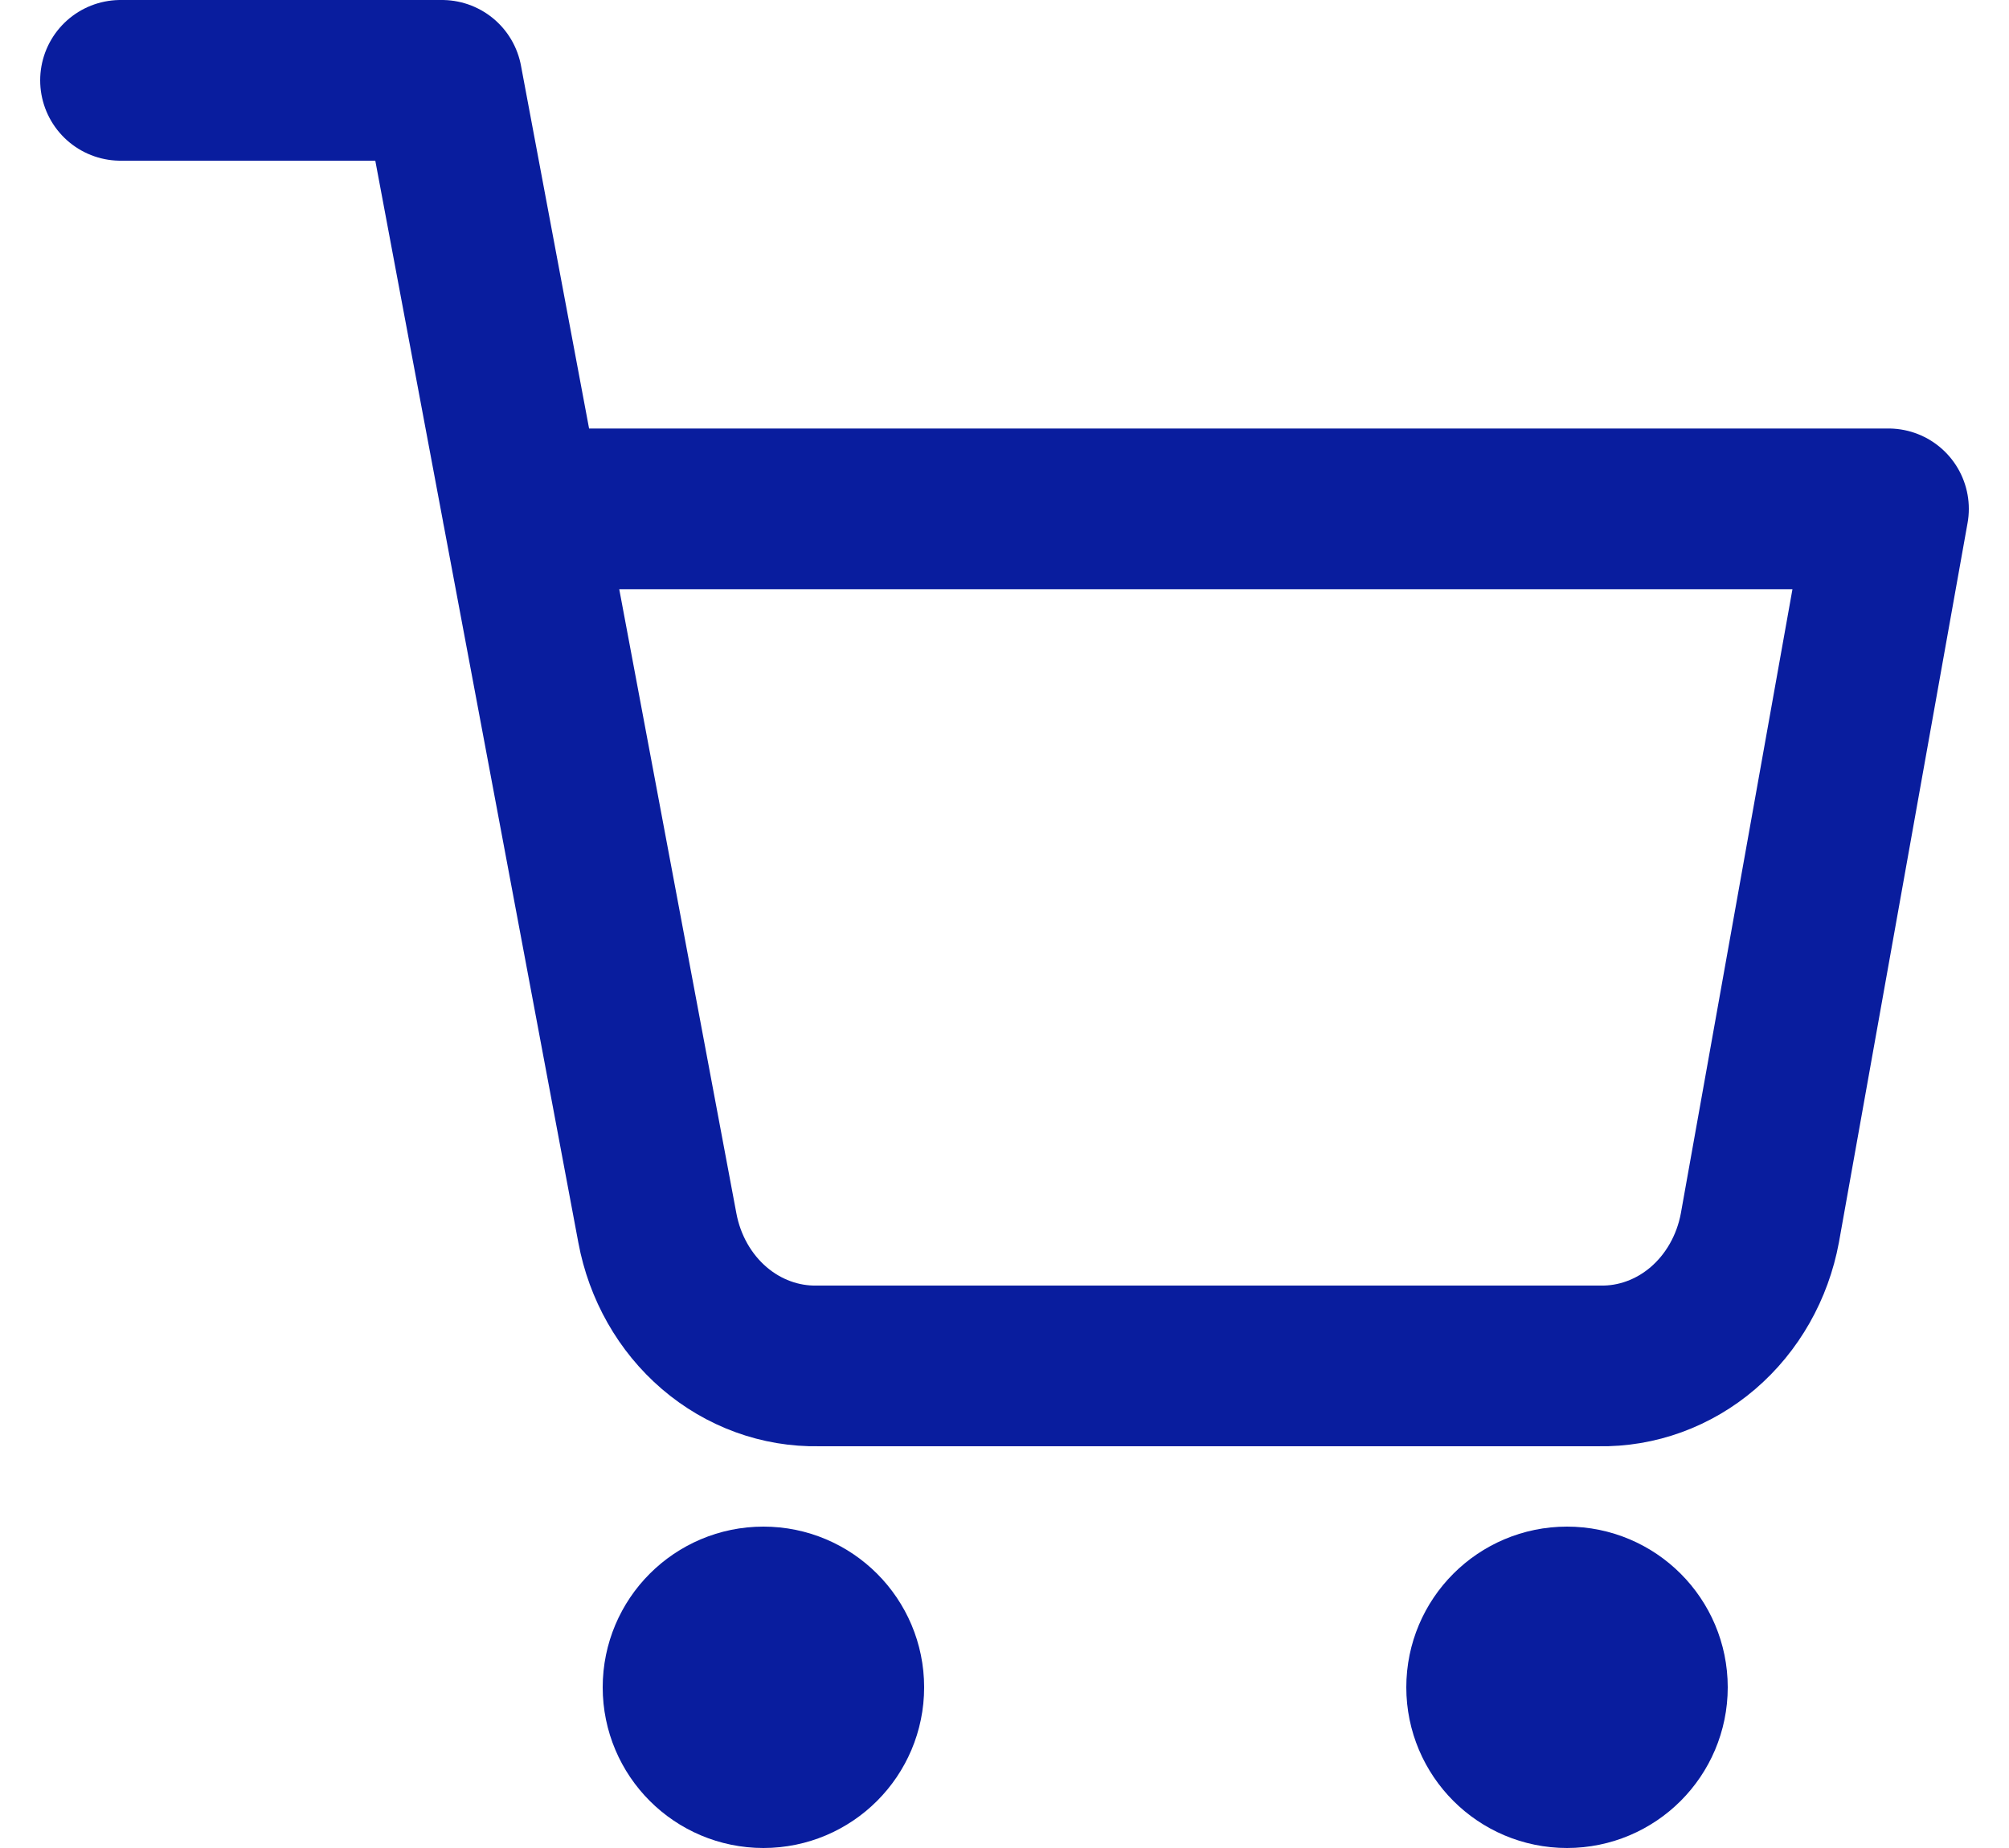
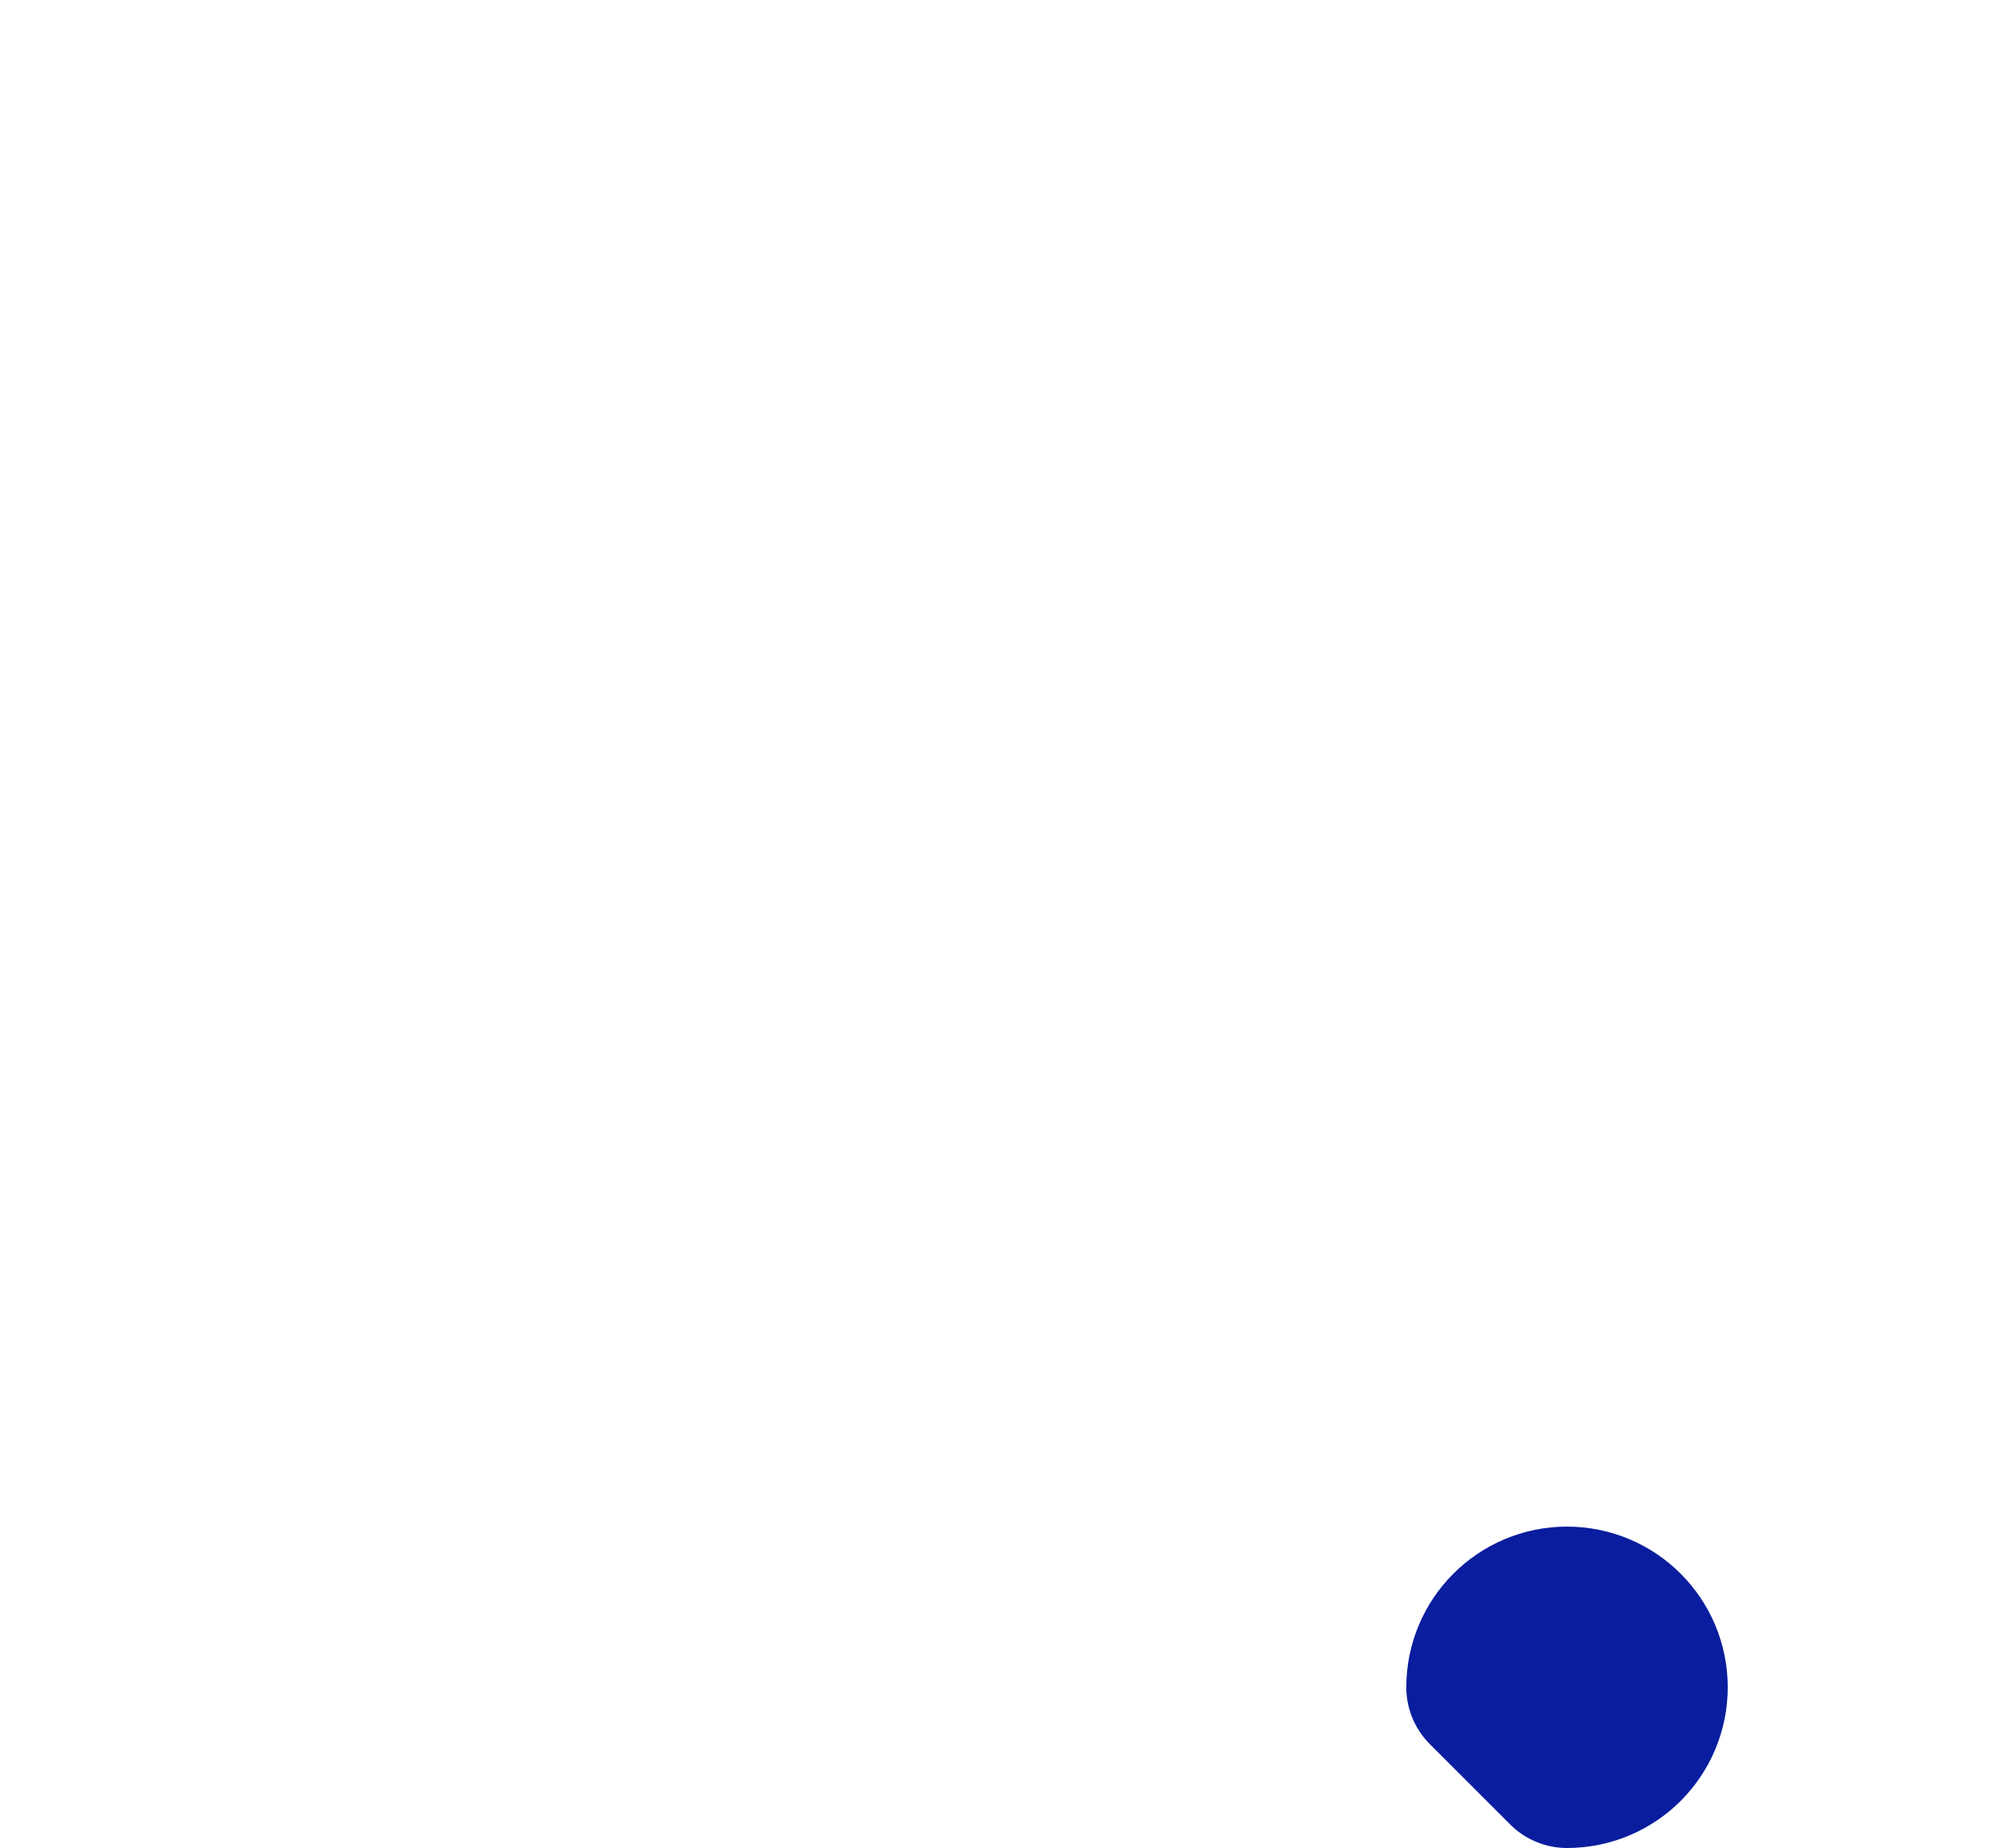
<svg xmlns="http://www.w3.org/2000/svg" width="25" height="23" viewBox="0 0 25 23" fill="none">
-   <path d="M9.5 22C10.052 22 10.5 21.552 10.5 21C10.5 20.448 10.052 20 9.5 20C8.948 20 8.5 20.448 8.5 21C8.5 21.552 8.948 22 9.5 22Z" stroke="#091D9E" stroke-width="2" stroke-linecap="round" stroke-linejoin="round" />
-   <path d="M19.5 22C20.052 22 20.5 21.552 20.5 21C20.5 20.448 20.052 20 19.5 20C18.948 20 18.5 20.448 18.5 21C18.5 21.552 18.948 22 19.5 22Z" stroke="#091D9E" stroke-width="2" stroke-linecap="round" stroke-linejoin="round" />
-   <path d="M1.5 1H5.5L8.18 15.282C8.271 15.773 8.522 16.215 8.888 16.529C9.253 16.842 9.711 17.009 10.18 17H19.9C20.369 17.009 20.827 16.842 21.192 16.529C21.558 16.215 21.809 15.773 21.9 15.282L23.5 6.333H6.5" stroke="#091D9E" stroke-width="2" stroke-linecap="round" stroke-linejoin="round" />
+   <path d="M19.5 22C20.052 22 20.5 21.552 20.5 21C20.5 20.448 20.052 20 19.5 20C18.948 20 18.5 20.448 18.5 21Z" stroke="#091D9E" stroke-width="2" stroke-linecap="round" stroke-linejoin="round" />
</svg>